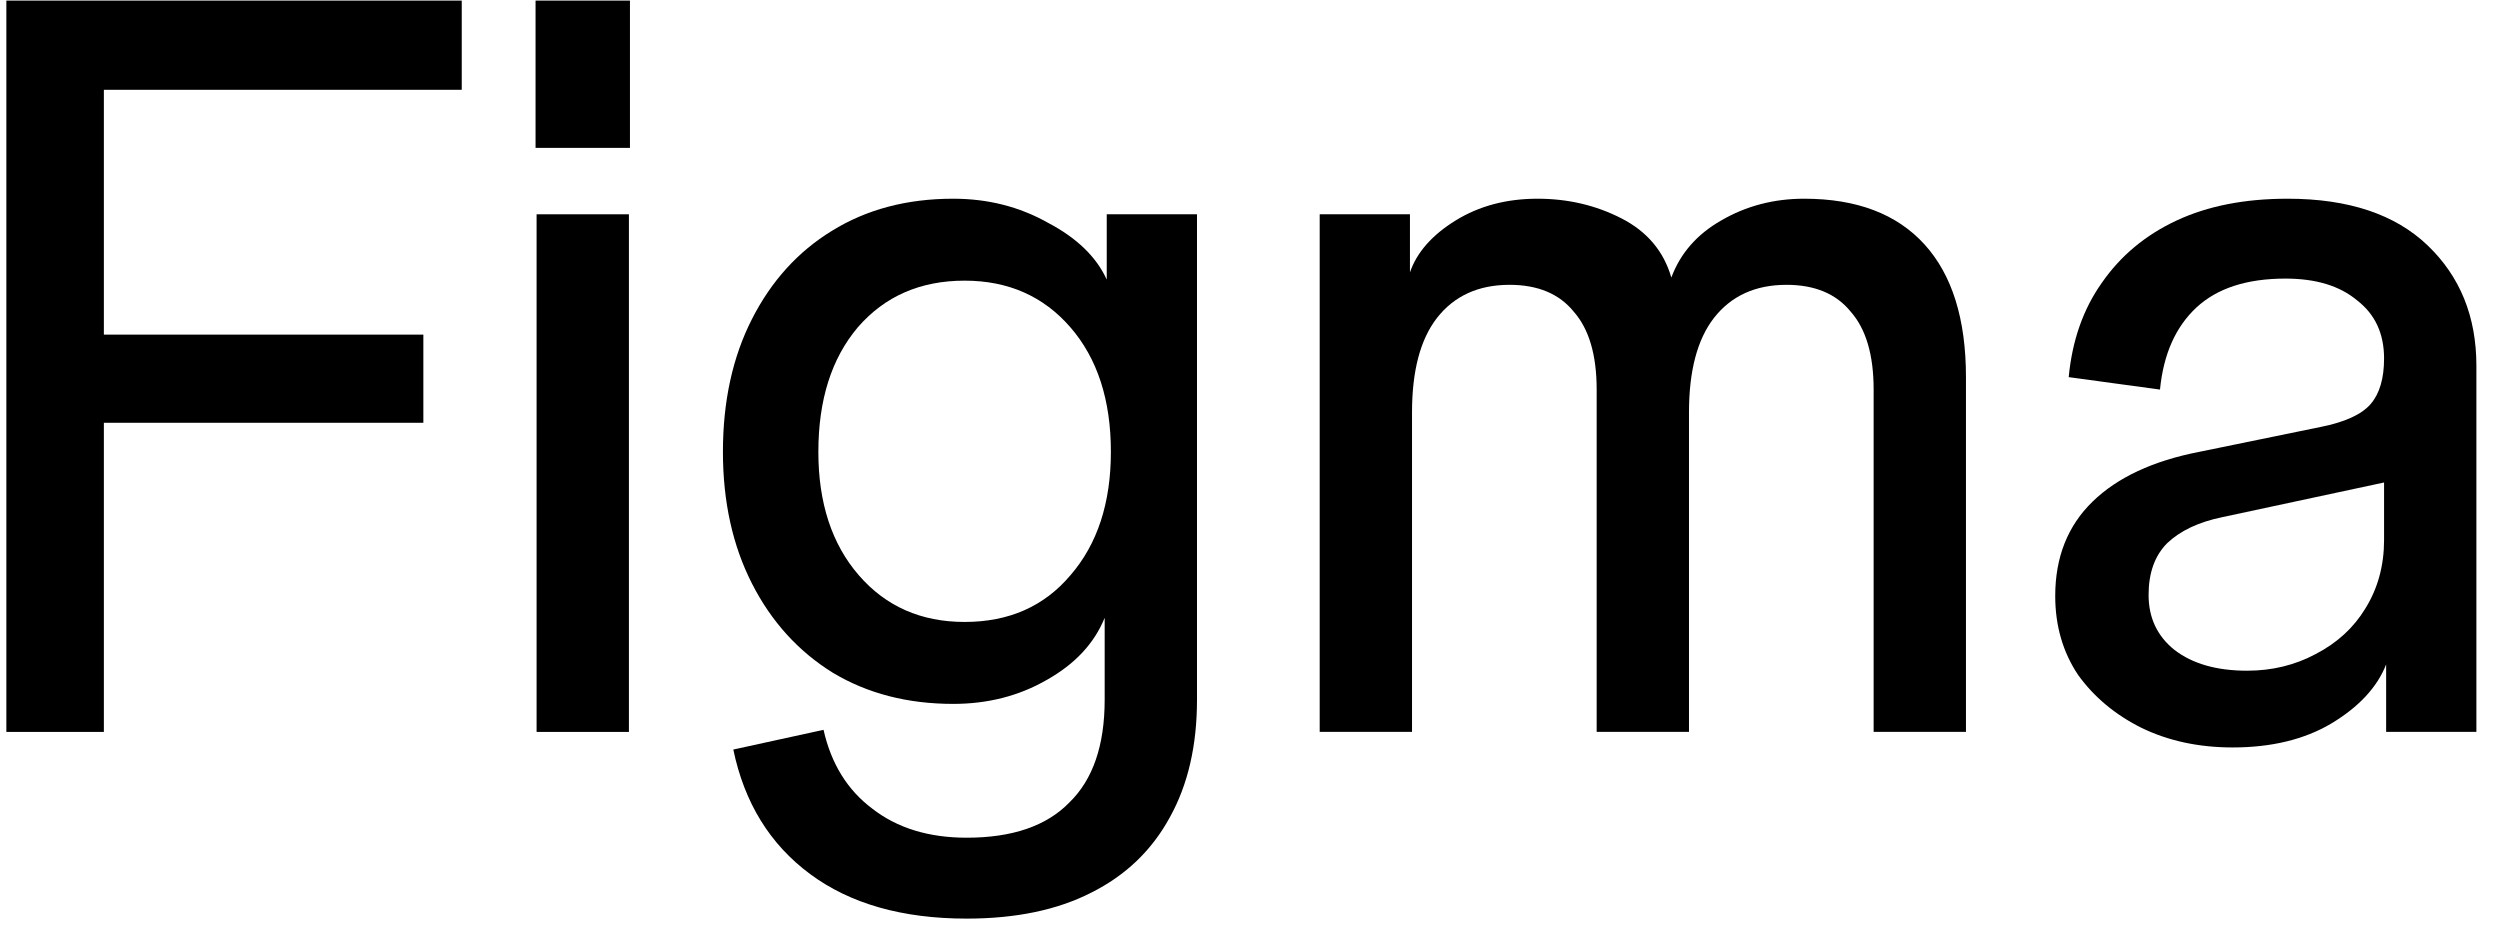
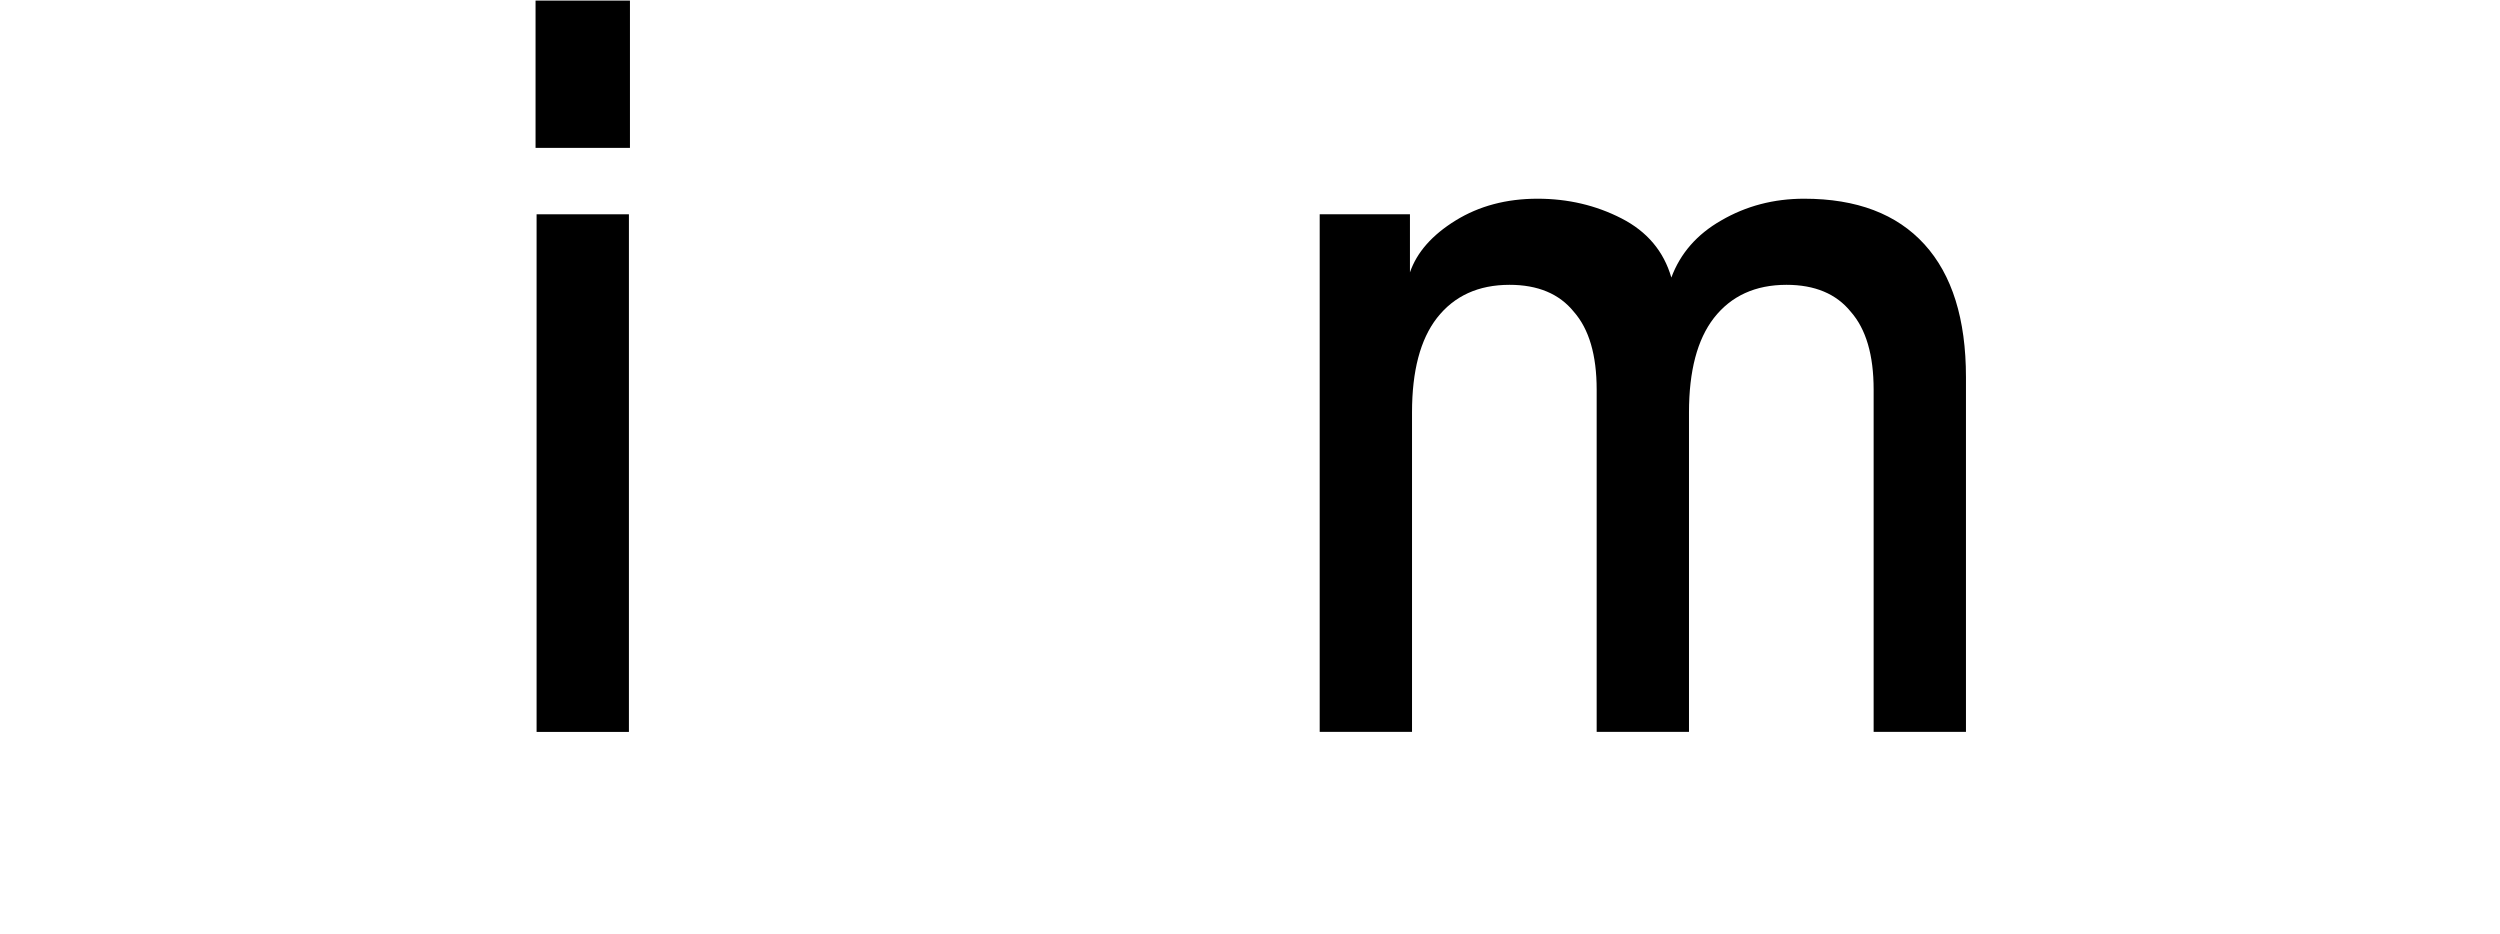
<svg xmlns="http://www.w3.org/2000/svg" width="99" height="37" viewBox="0 0 99 37" fill="none">
-   <path d="M88.411 29.599C87.069 29.599 85.864 29.339 84.796 28.819C83.756 28.299 82.92 27.6 82.29 26.724C81.688 25.82 81.387 24.78 81.387 23.602C81.387 22.068 81.88 20.823 82.866 19.864C83.851 18.905 85.262 18.248 87.097 17.892L91.903 16.906C92.861 16.715 93.519 16.413 93.875 16.003C94.231 15.592 94.409 14.989 94.409 14.195L94.901 19.001L88 20.48C87.069 20.672 86.344 21.014 85.823 21.507C85.33 22 85.084 22.685 85.084 23.561C85.084 24.465 85.426 25.19 86.111 25.738C86.823 26.286 87.781 26.56 88.986 26.56C89.972 26.56 90.876 26.341 91.698 25.902C92.546 25.464 93.204 24.862 93.669 24.095C94.162 23.301 94.409 22.397 94.409 21.384V14.195C94.409 13.209 94.053 12.443 93.341 11.895C92.656 11.32 91.711 11.032 90.506 11.032C88.973 11.032 87.795 11.415 86.973 12.182C86.152 12.949 85.672 14.031 85.536 15.427L81.921 14.935C82.058 13.483 82.496 12.237 83.235 11.196C83.975 10.128 84.961 9.307 86.193 8.732C87.425 8.157 88.89 7.869 90.588 7.869C92.998 7.869 94.847 8.485 96.134 9.718C97.421 10.95 98.065 12.538 98.065 14.483V28.983H94.491V26.313C94.135 27.217 93.409 27.997 92.314 28.655C91.246 29.285 89.945 29.599 88.411 29.599Z" fill="black" />
  <path d="M52.26 28.983V8.485H55.834V10.786C56.107 9.992 56.71 9.307 57.641 8.732C58.572 8.157 59.654 7.869 60.886 7.869C62.091 7.869 63.2 8.129 64.214 8.65C65.227 9.17 65.884 9.95 66.185 10.991C66.541 10.033 67.199 9.279 68.157 8.732C69.143 8.157 70.238 7.869 71.443 7.869C73.525 7.869 75.113 8.472 76.209 9.677C77.304 10.881 77.852 12.634 77.852 14.935V28.983H74.196V15.427C74.196 14.058 73.894 13.031 73.292 12.347C72.717 11.635 71.868 11.279 70.745 11.279C69.513 11.279 68.554 11.717 67.87 12.593C67.212 13.442 66.884 14.688 66.884 16.331V28.983H63.228V15.427C63.228 14.058 62.926 13.031 62.324 12.347C61.749 11.635 60.9 11.279 59.777 11.279C58.545 11.279 57.586 11.717 56.902 12.593C56.244 13.442 55.916 14.688 55.916 16.331V28.983H52.26Z" fill="black" />
-   <path d="M38.281 36.377C35.734 36.377 33.667 35.789 32.078 34.611C30.49 33.434 29.477 31.79 29.039 29.682L32.612 28.901C32.914 30.243 33.557 31.284 34.543 32.023C35.529 32.79 36.775 33.173 38.281 33.173C40.089 33.173 41.444 32.708 42.348 31.777C43.279 30.873 43.745 29.517 43.745 27.71V24.465C43.334 25.478 42.567 26.3 41.444 26.929C40.349 27.559 39.117 27.874 37.747 27.874C35.94 27.874 34.351 27.463 32.982 26.642C31.613 25.793 30.545 24.615 29.778 23.109C29.011 21.603 28.628 19.864 28.628 17.892C28.628 15.893 29.011 14.14 29.778 12.634C30.545 11.128 31.599 9.964 32.941 9.143C34.31 8.293 35.913 7.869 37.747 7.869C39.117 7.869 40.363 8.184 41.485 8.814C42.636 9.416 43.416 10.169 43.827 11.073V8.485H47.401V27.71C47.401 29.517 47.045 31.065 46.333 32.352C45.621 33.666 44.58 34.666 43.211 35.35C41.869 36.035 40.226 36.377 38.281 36.377ZM38.199 24.629C39.952 24.629 41.349 24.013 42.389 22.78C43.457 21.548 43.991 19.919 43.991 17.892C43.991 15.838 43.457 14.195 42.389 12.963C41.321 11.73 39.925 11.114 38.199 11.114C36.446 11.114 35.036 11.73 33.968 12.963C32.927 14.195 32.407 15.838 32.407 17.892C32.407 19.919 32.941 21.548 34.009 22.78C35.077 24.013 36.474 24.629 38.199 24.629Z" fill="black" />
  <path d="M21.249 28.984V8.486H24.905V28.984H21.249ZM21.208 5.856V0.023H24.946V5.856H21.208Z" fill="black" />
-   <path d="M0.252 28.984V0.023H4.113V28.984H0.252ZM1.032 16.742V13.251H16.765V16.742H1.032ZM1.032 3.556V0.023H18.285V3.556H1.032Z" fill="black" />
</svg>